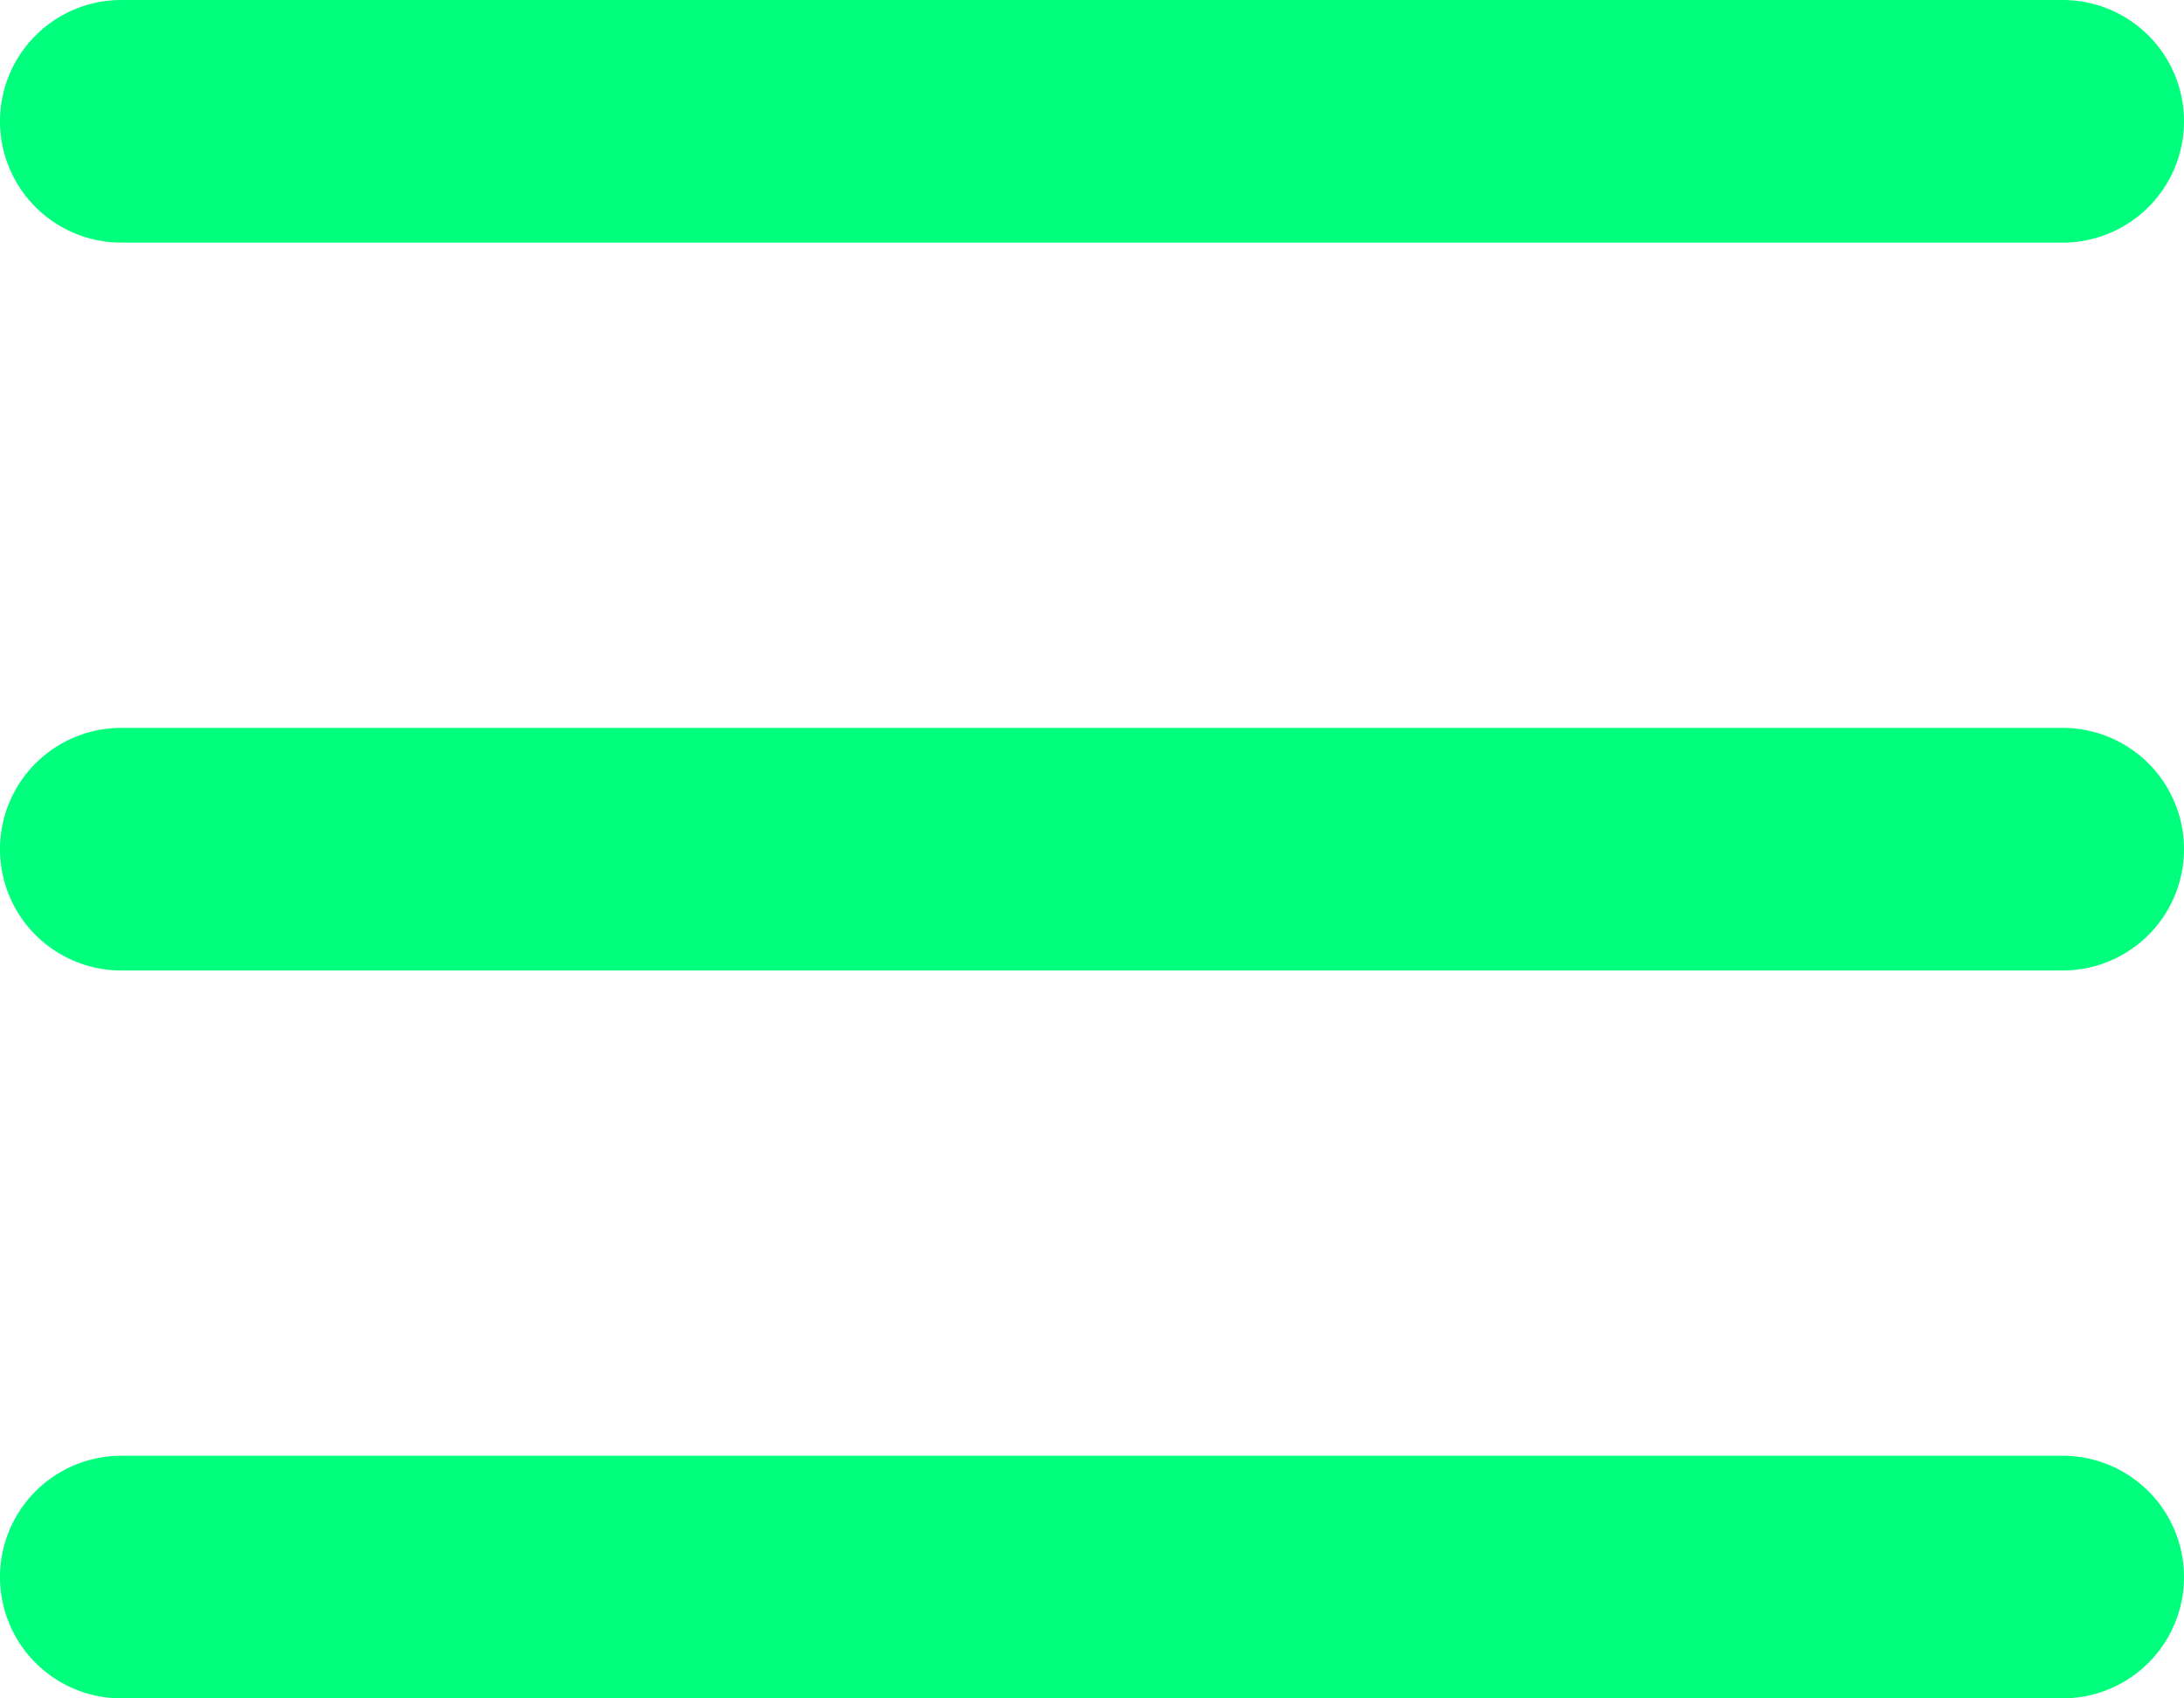
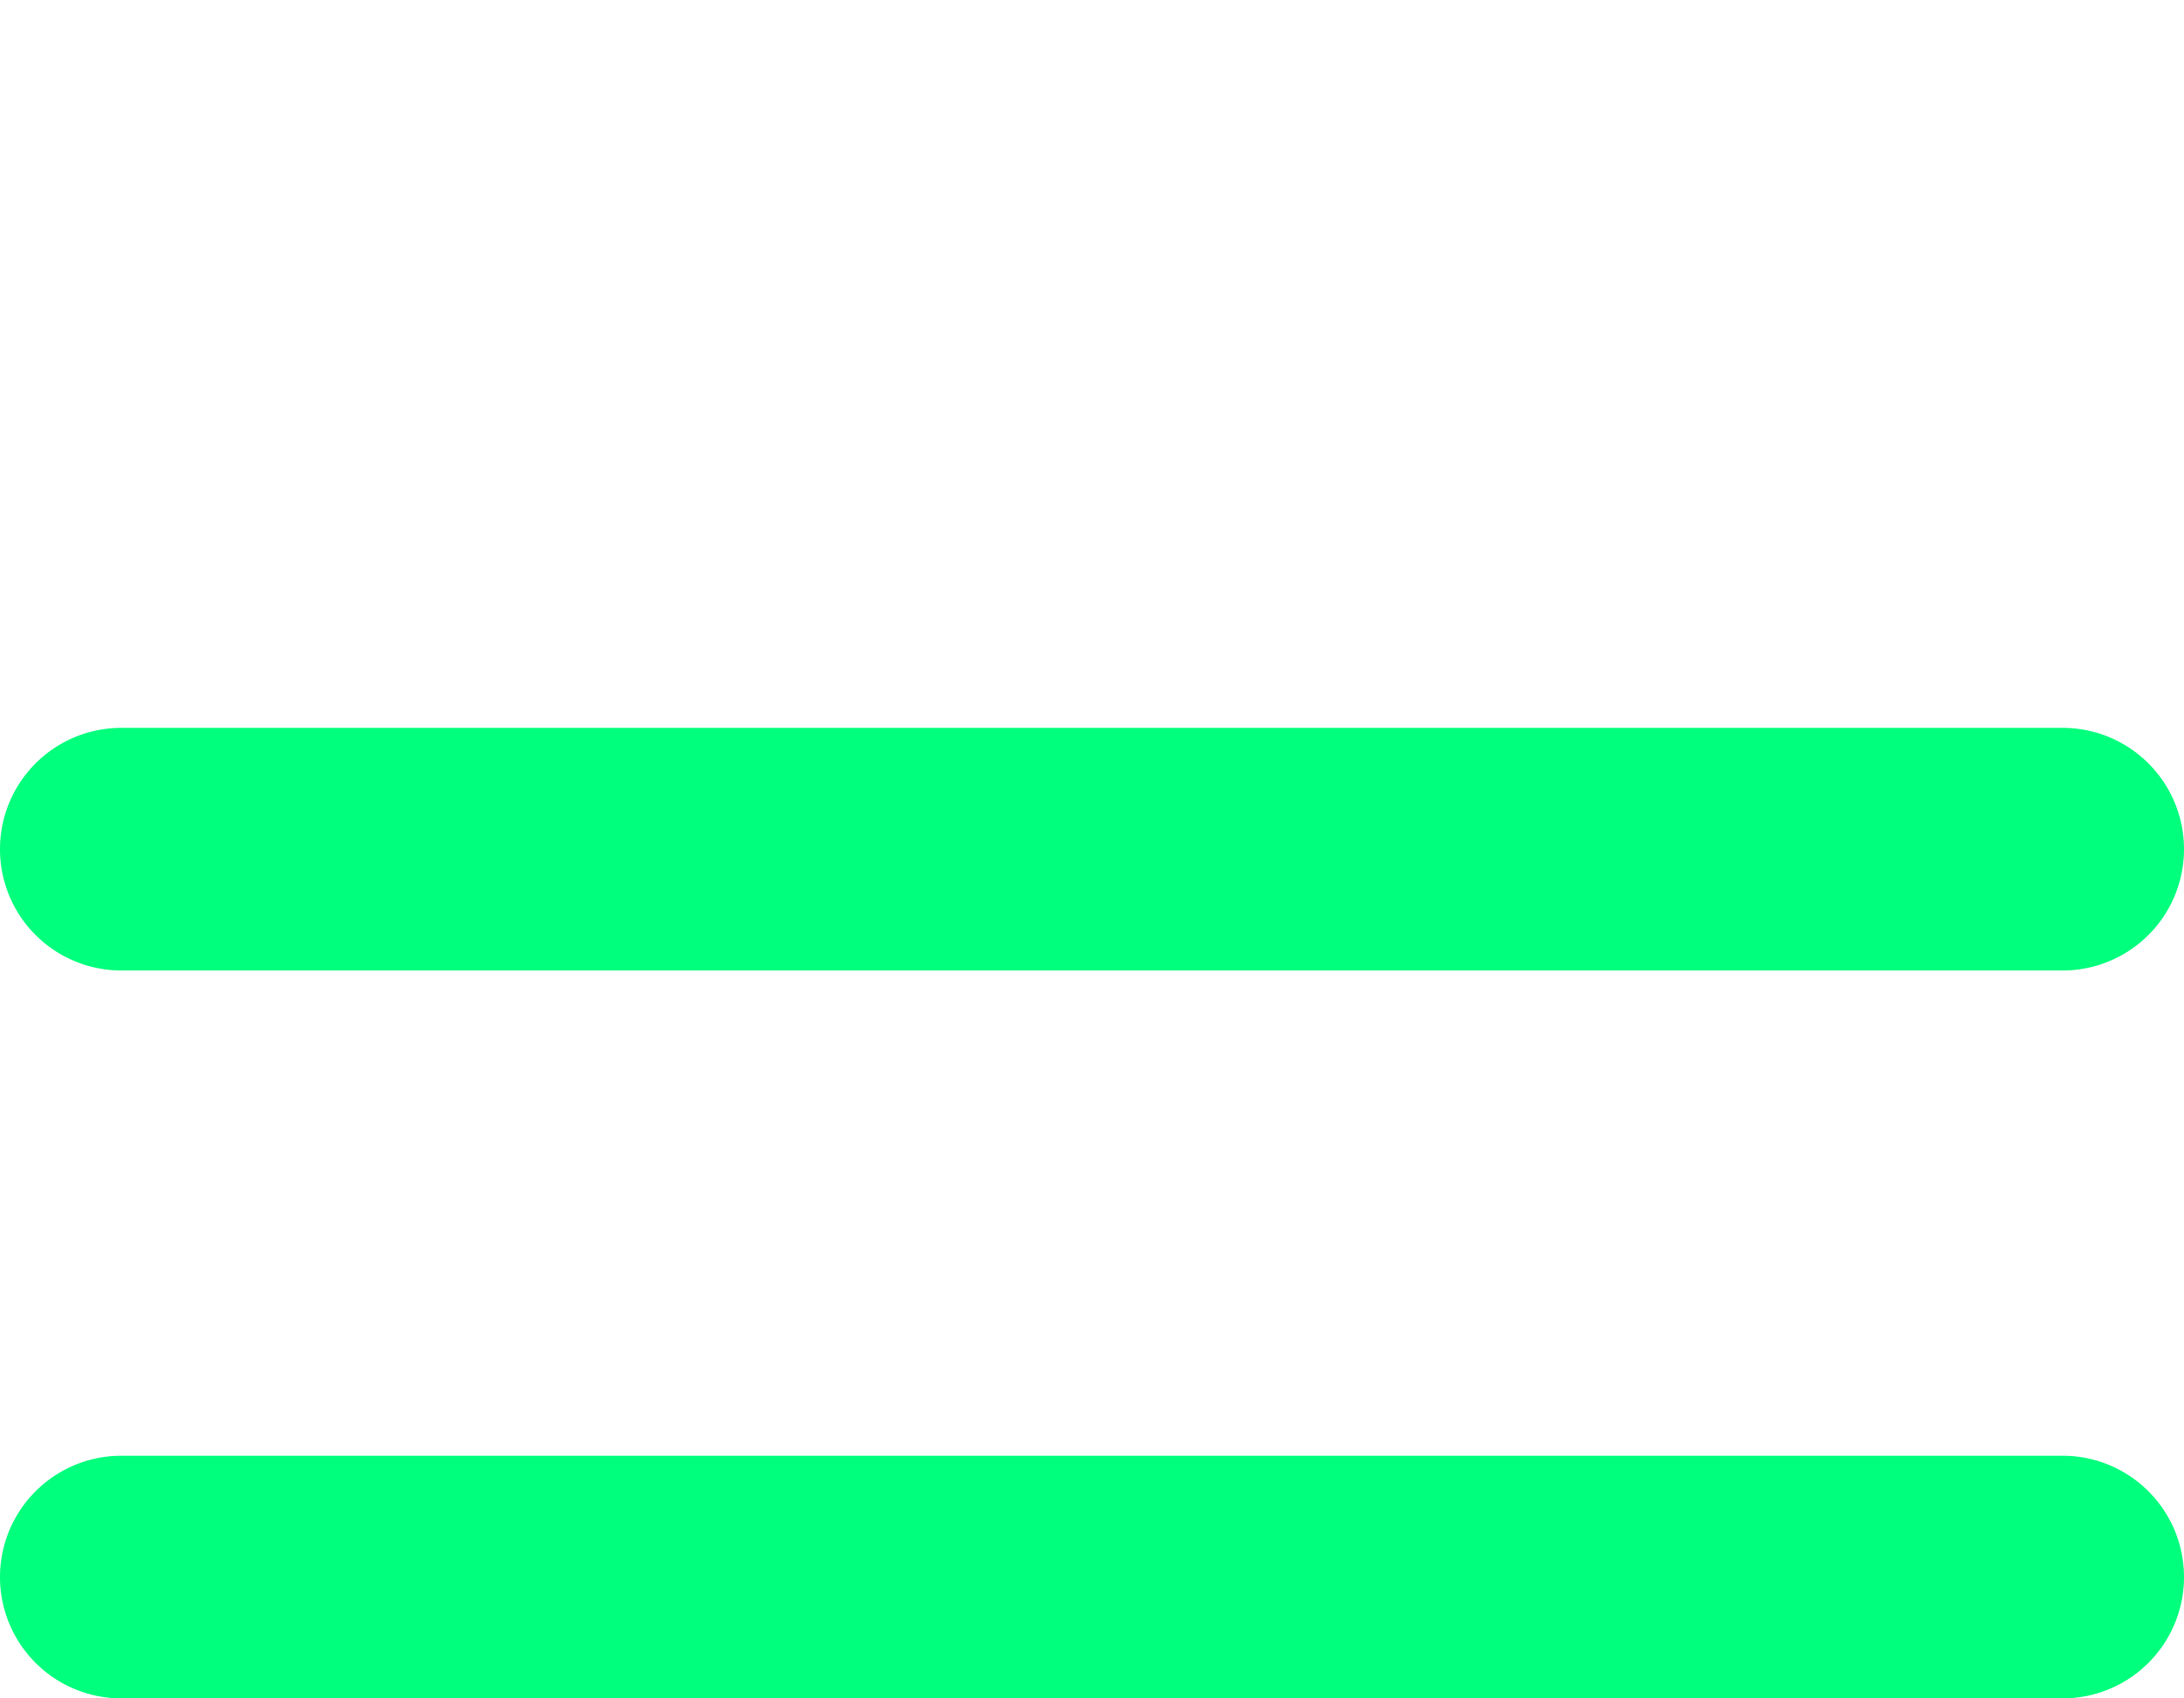
<svg xmlns="http://www.w3.org/2000/svg" id="Слой_1" data-name="Слой 1" viewBox="0 0 600 466.67">
  <defs>
    <style>.cls-1{fill:#00ff7d;}</style>
  </defs>
  <path class="cls-1" d="M666.67,633.33H133.33a33.33,33.33,0,1,1,0-66.66H666.67a33.33,33.33,0,1,1,0,66.66Z" transform="translate(-100 -166.67)" />
  <path class="cls-1" d="M666.67,433.33H133.33a33.33,33.33,0,0,1,0-66.66H666.67a33.33,33.33,0,1,1,0,66.66Z" transform="translate(-100 -166.67)" />
-   <path class="cls-1" d="M666.67,233.33H133.33a33.33,33.33,0,0,1,0-66.66H666.67a33.33,33.33,0,1,1,0,66.66Z" transform="translate(-100 -166.67)" />
</svg>